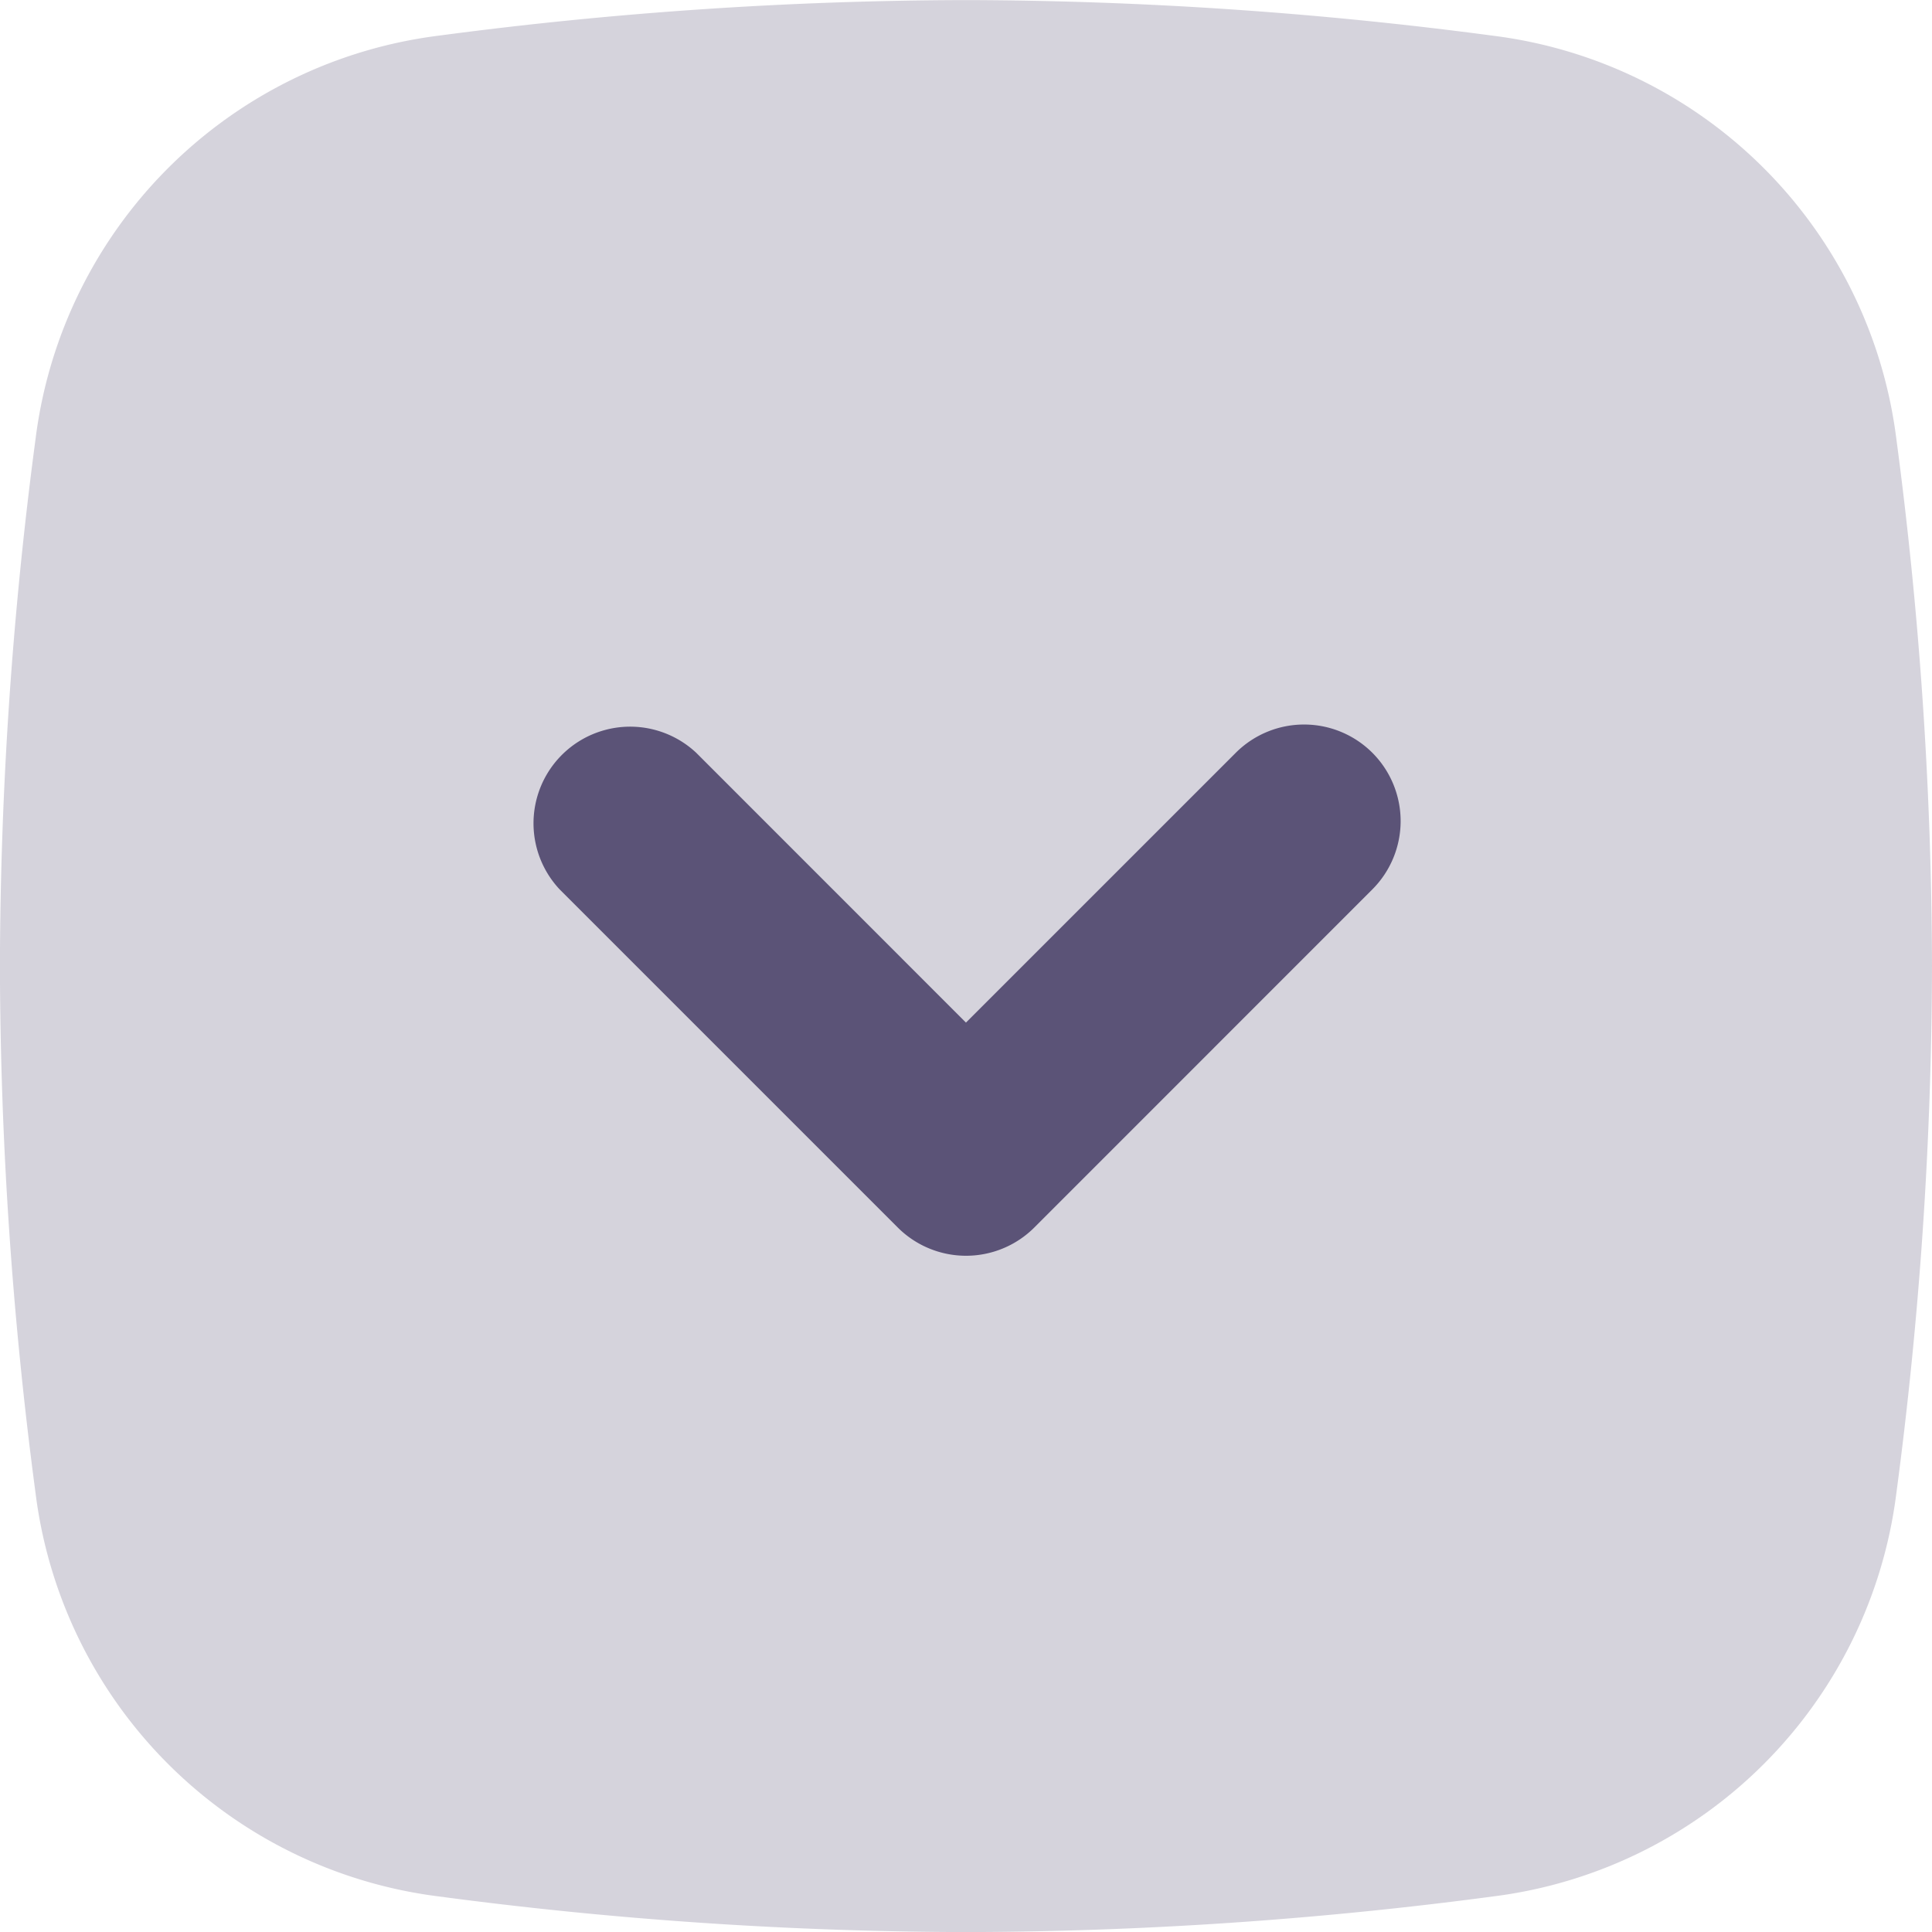
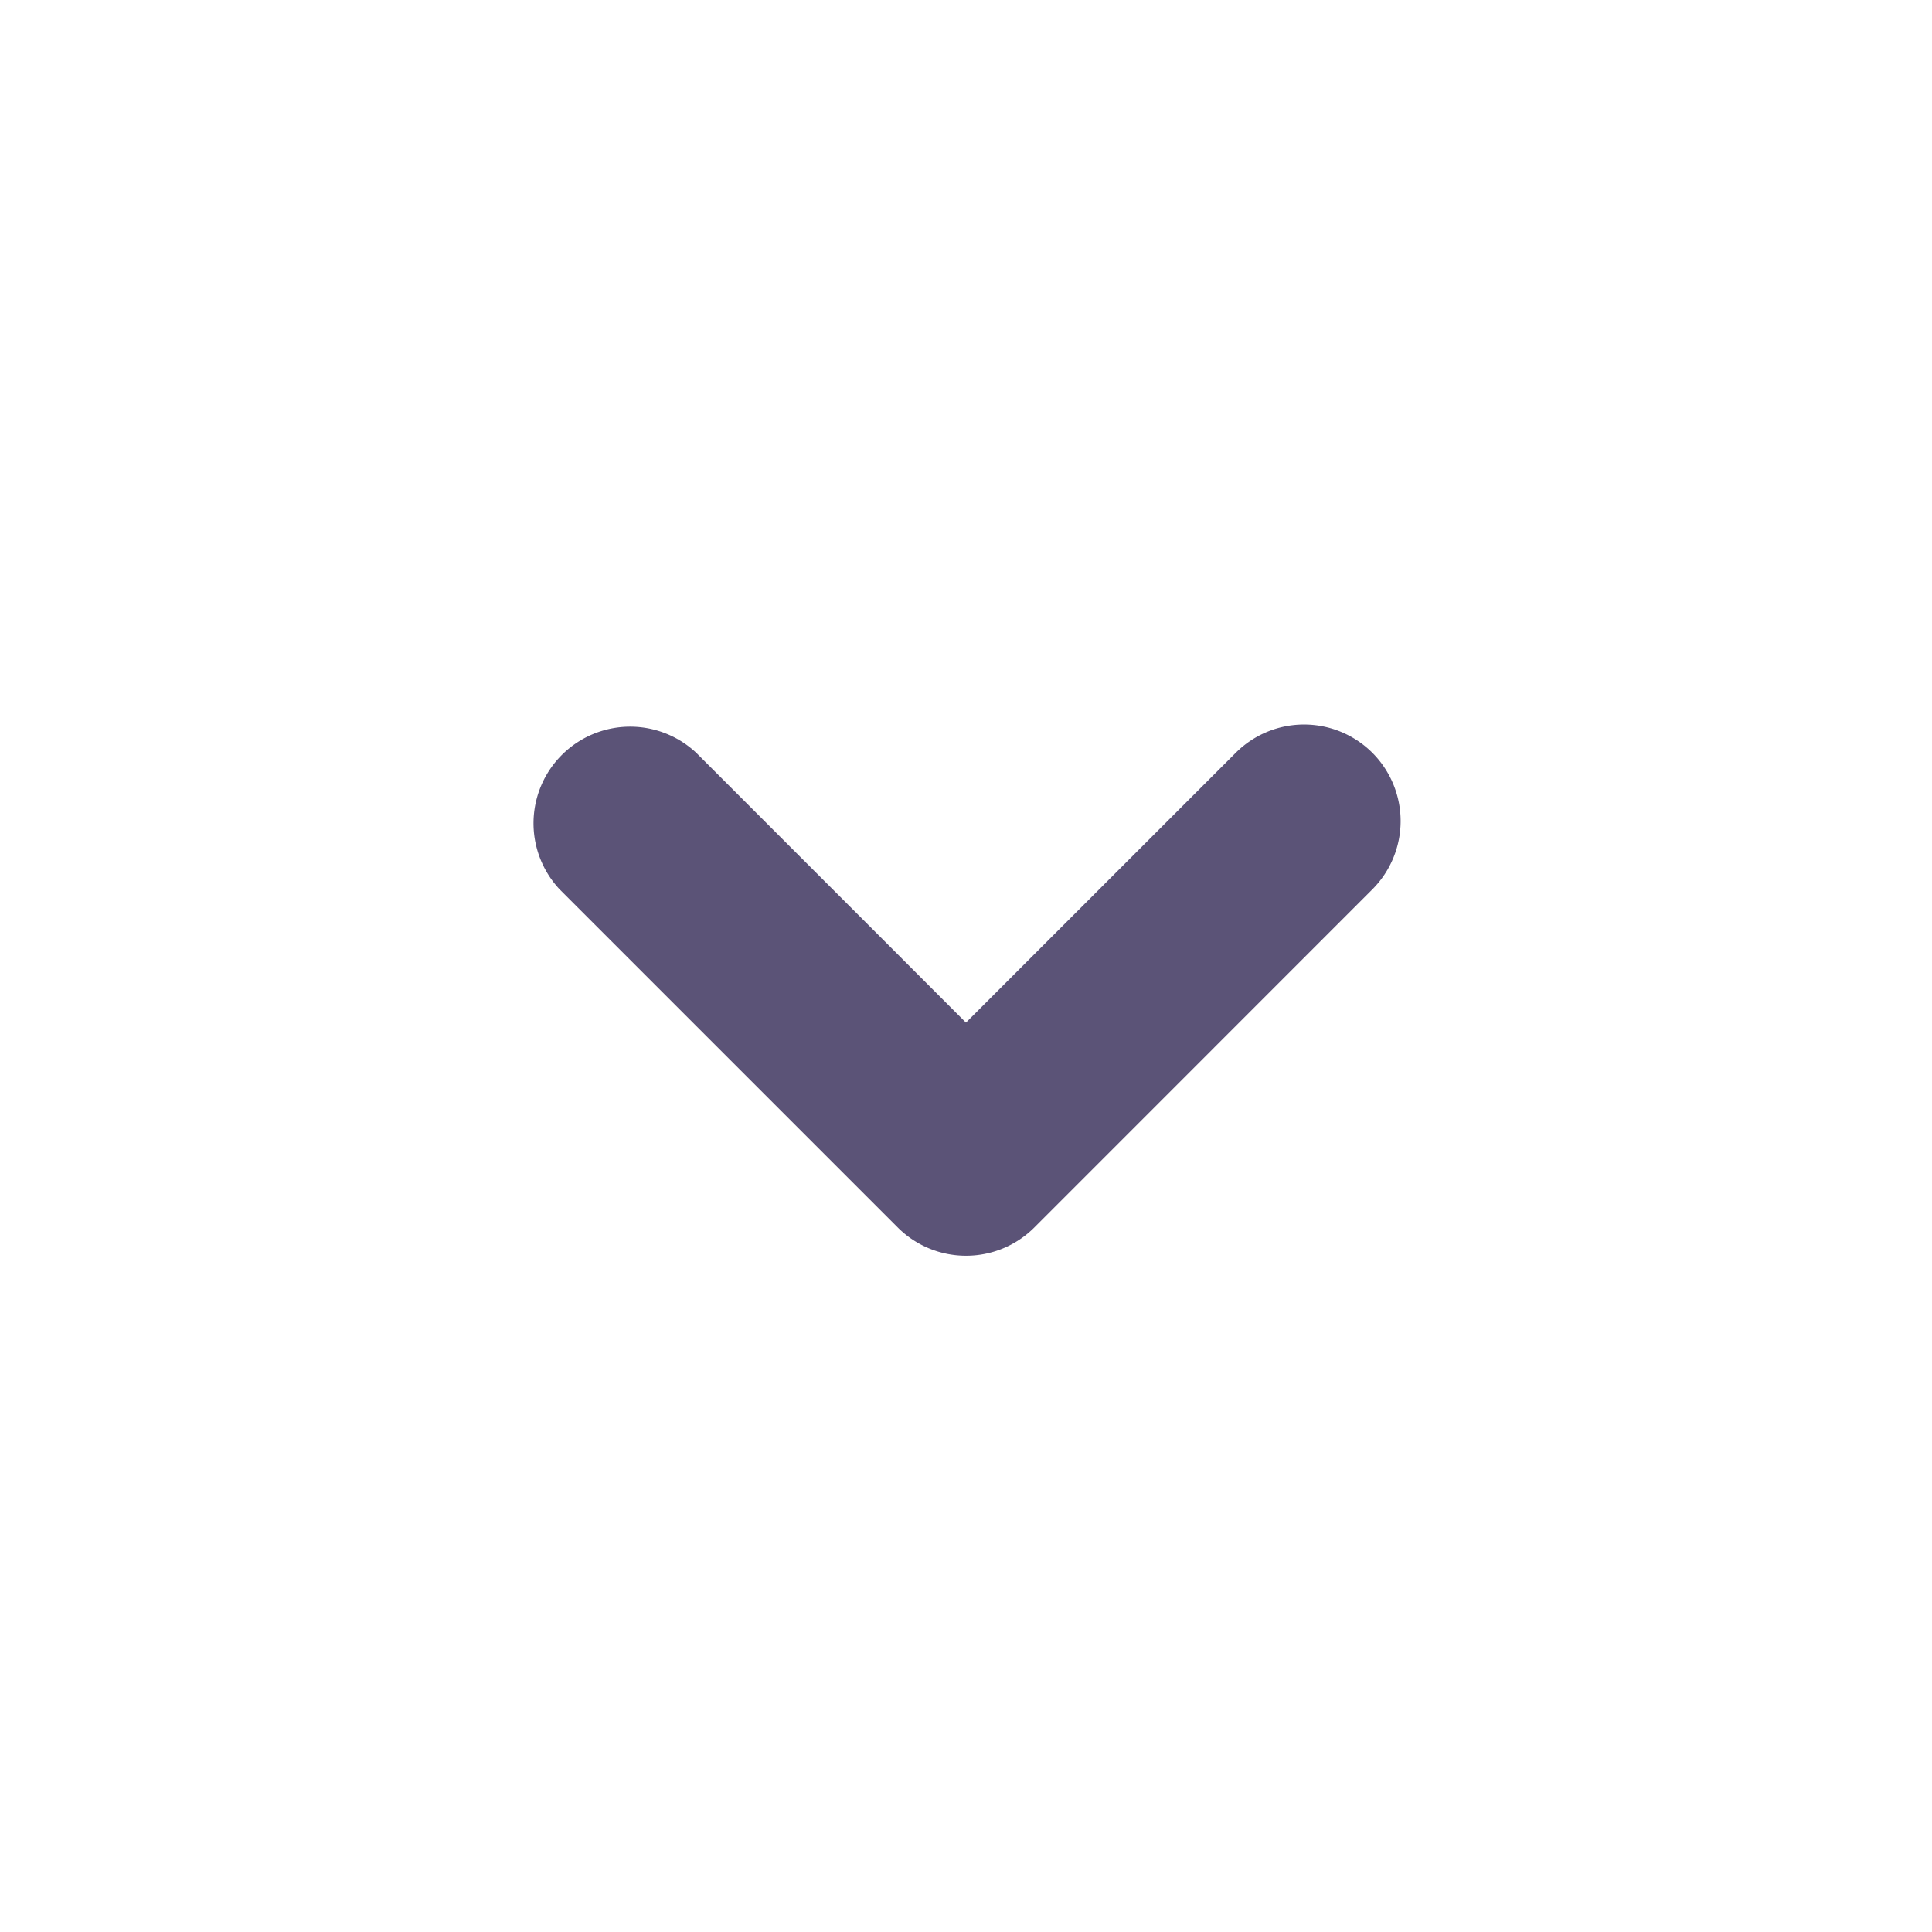
<svg xmlns="http://www.w3.org/2000/svg" width="24.491" height="24.491" viewBox="0 0 24.491 24.491">
-   <path data-name="Path 10408" d="M.452 5.562a5.891 5.891 0 0 1 5.11-5.11A51.539 51.539 0 0 1 12.245 0a51.542 51.542 0 0 1 6.684.452 5.891 5.891 0 0 1 5.11 5.11 51.531 51.531 0 0 1 .452 6.684 51.533 51.533 0 0 1-.452 6.684 5.891 5.891 0 0 1-5.11 5.11 51.533 51.533 0 0 1-6.684.452 51.531 51.531 0 0 1-6.684-.452 5.891 5.891 0 0 1-5.11-5.11A51.542 51.542 0 0 1 0 12.245a51.539 51.539 0 0 1 .452-6.683z" transform="rotate(90 12.245 12.246)" style="opacity:.25;fill:#5b5377;fill-rule:evenodd" />
  <path data-name="Path 10409" d="M.359.359a1.225 1.225 0 0 0 0 1.732l3.42 3.42L.359 8.93a1.225 1.225 0 0 0 1.731 1.732l4.286-4.286a1.225 1.225 0 0 0 0-1.732L2.09.359a1.225 1.225 0 0 0-1.731 0z" transform="rotate(90 4.286 13.47)" style="fill:#5b5377;fill-rule:evenodd" />
</svg>